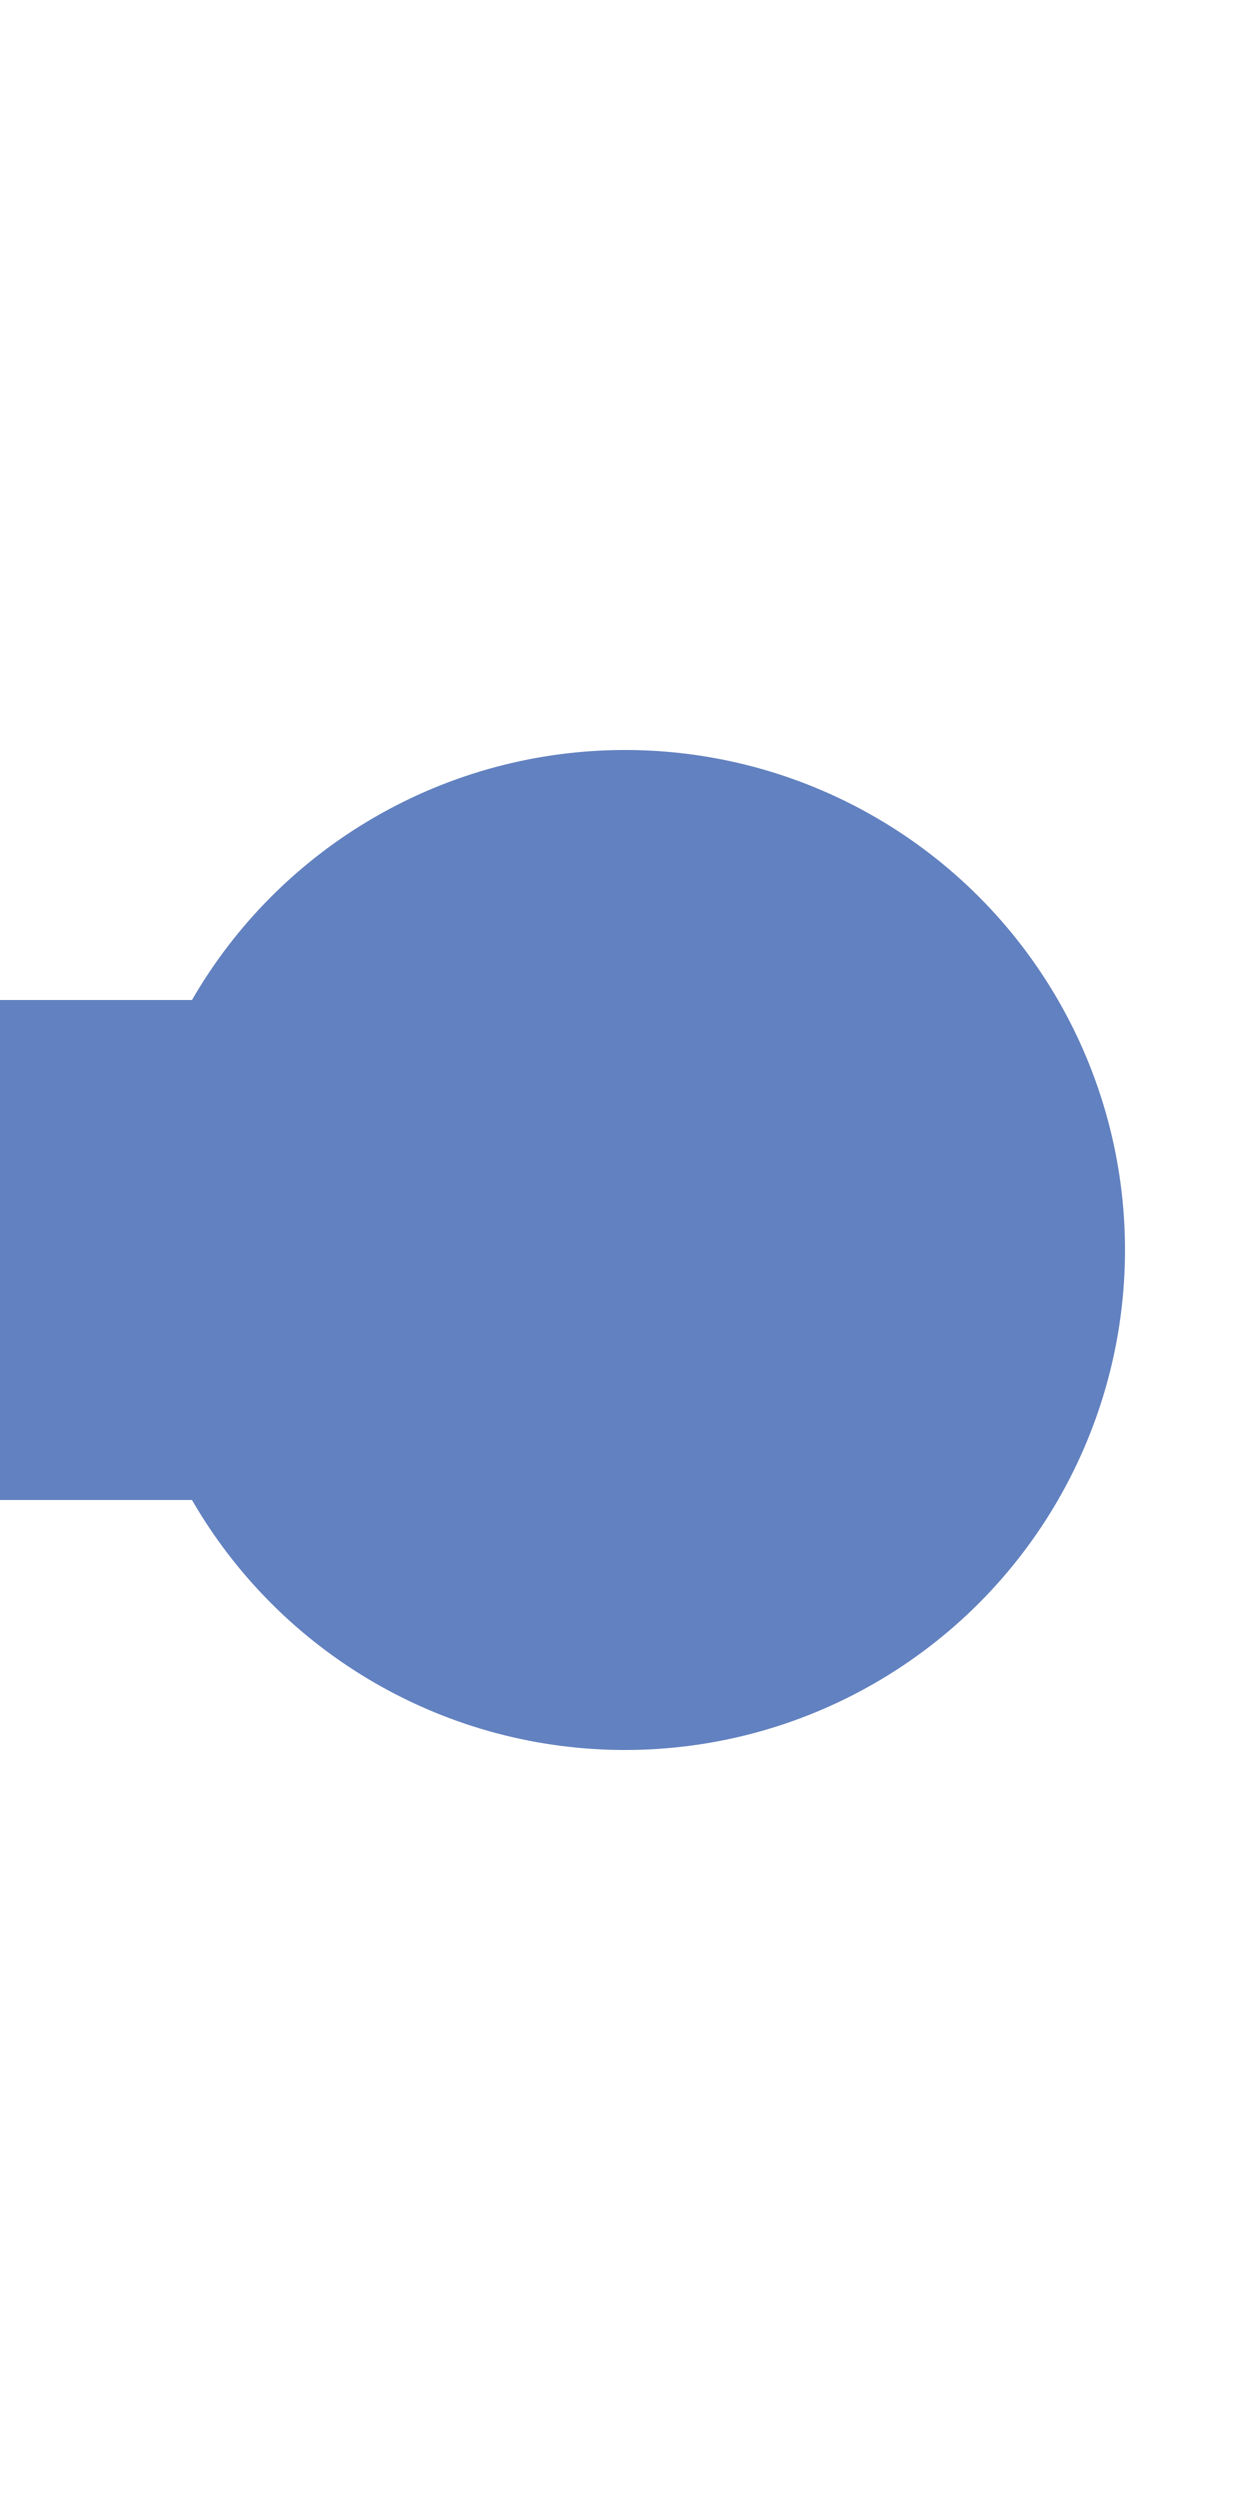
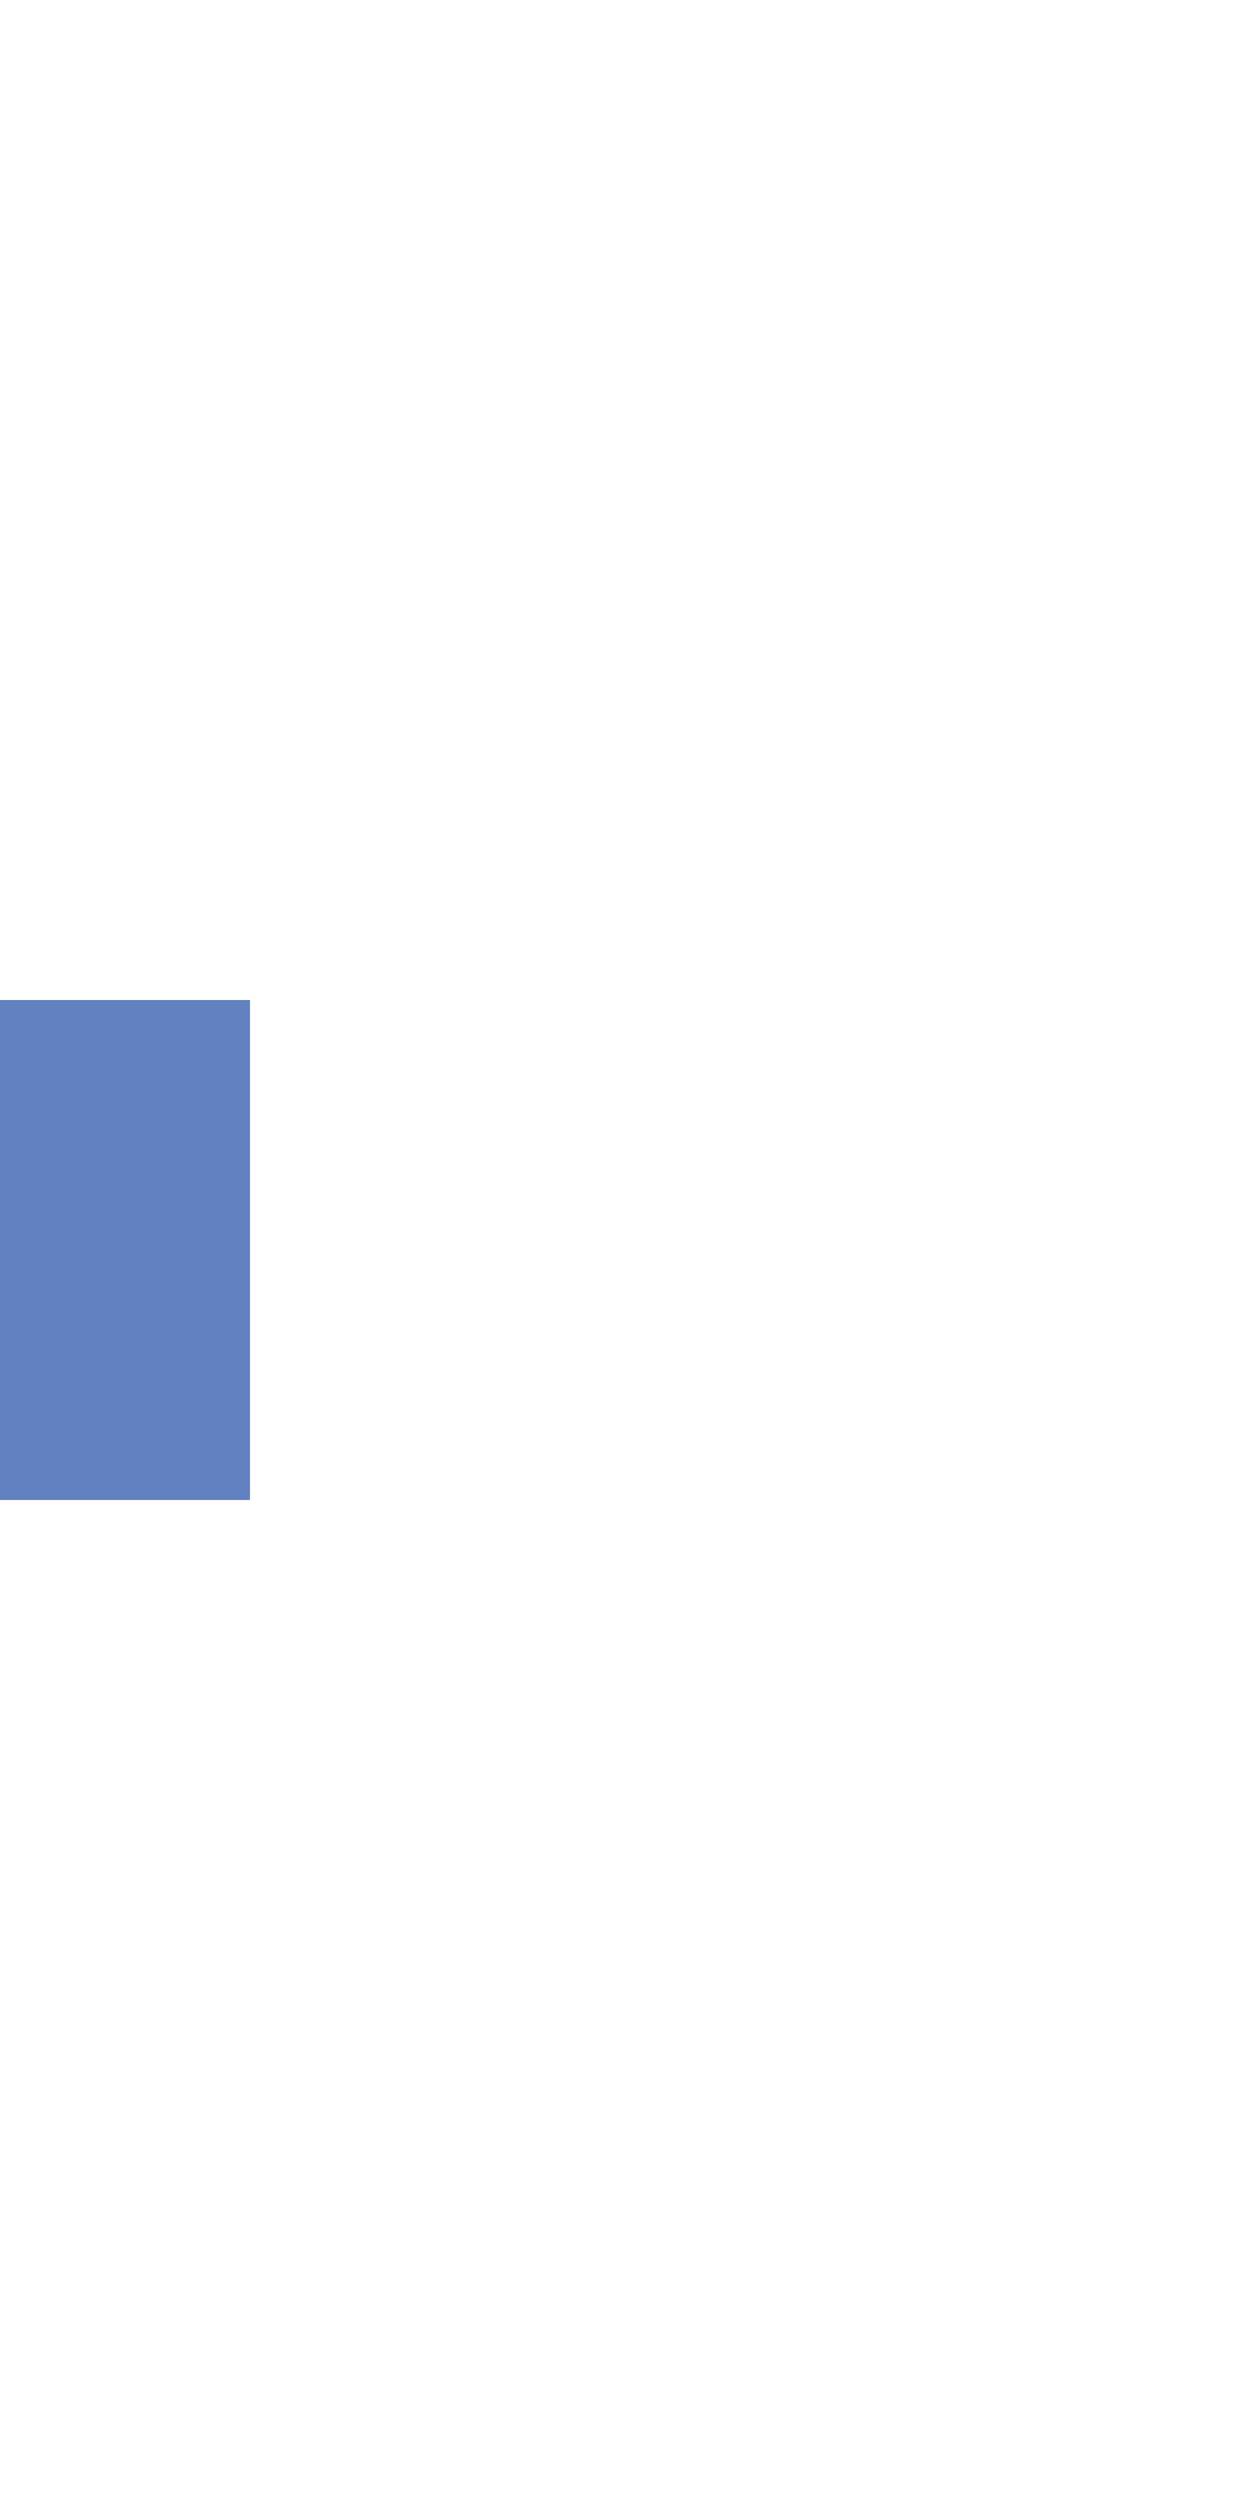
<svg xmlns="http://www.w3.org/2000/svg" width="250" height="500">
  <title>uexdKHSTeq</title>
  <path stroke="#6281C0" d="M 50,250 H 0" stroke-width="100" />
-   <circle fill="#6281C0" cx="125" cy="250" r="100" />
</svg>